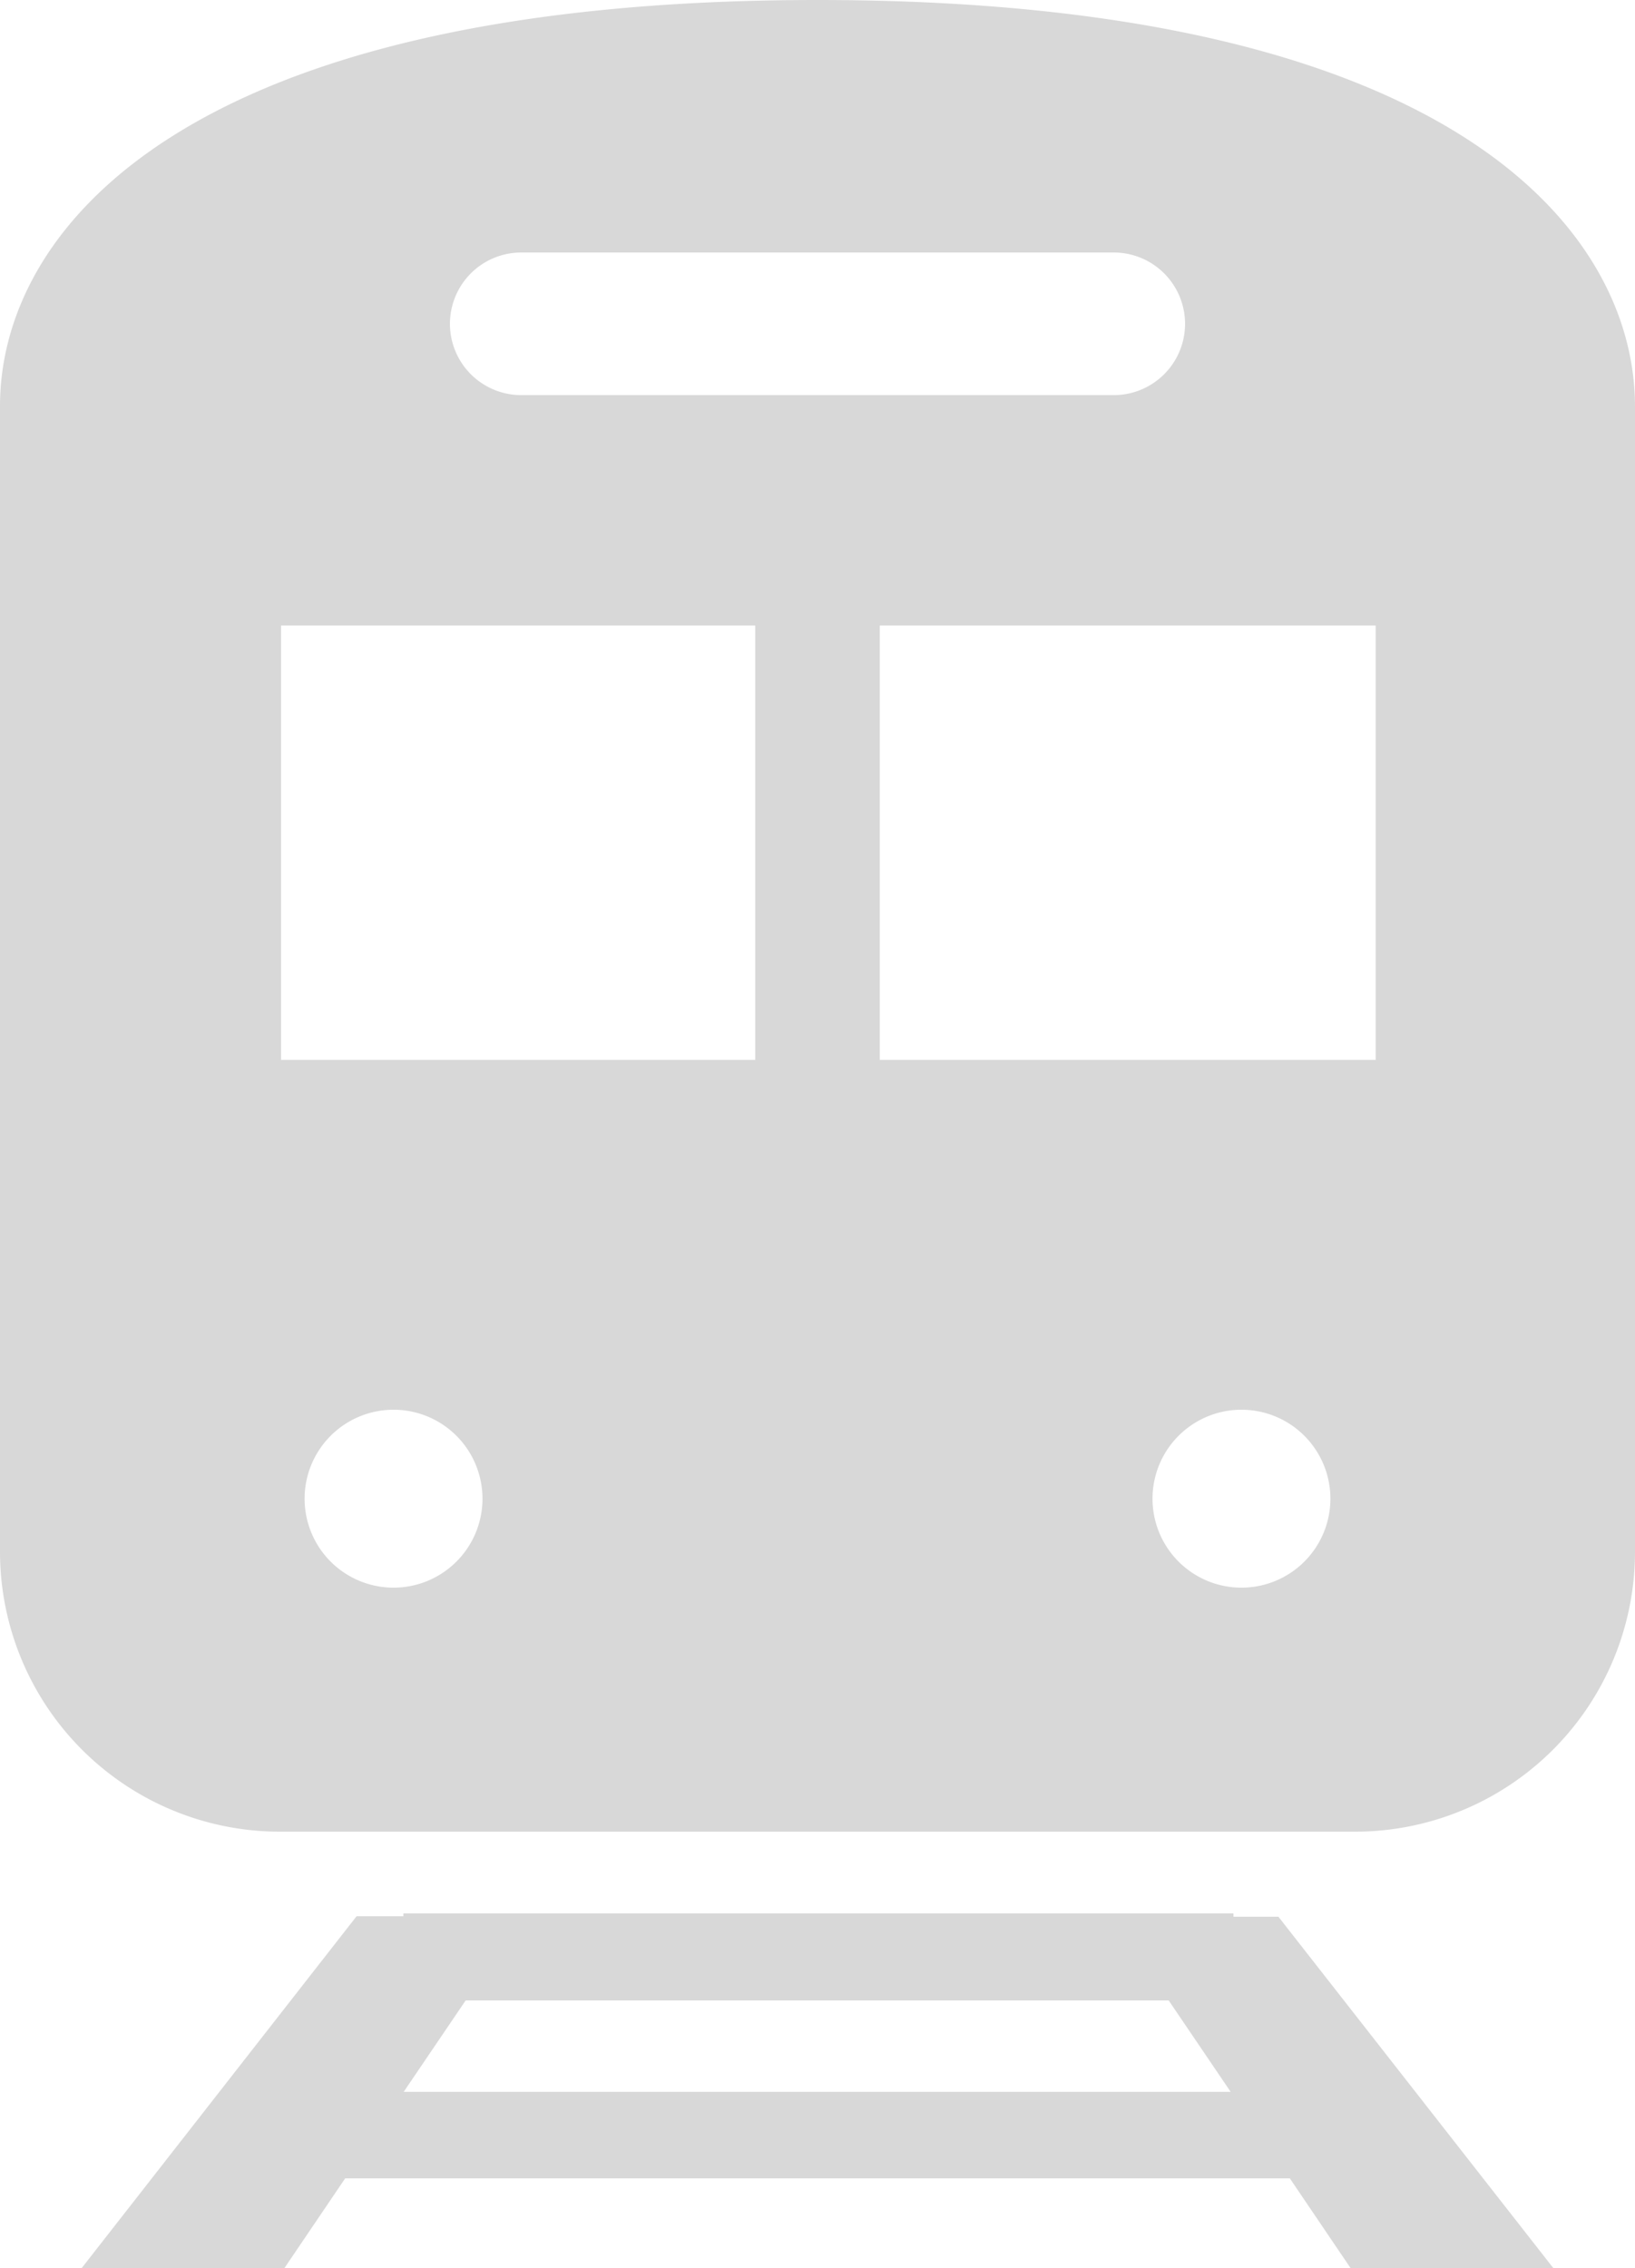
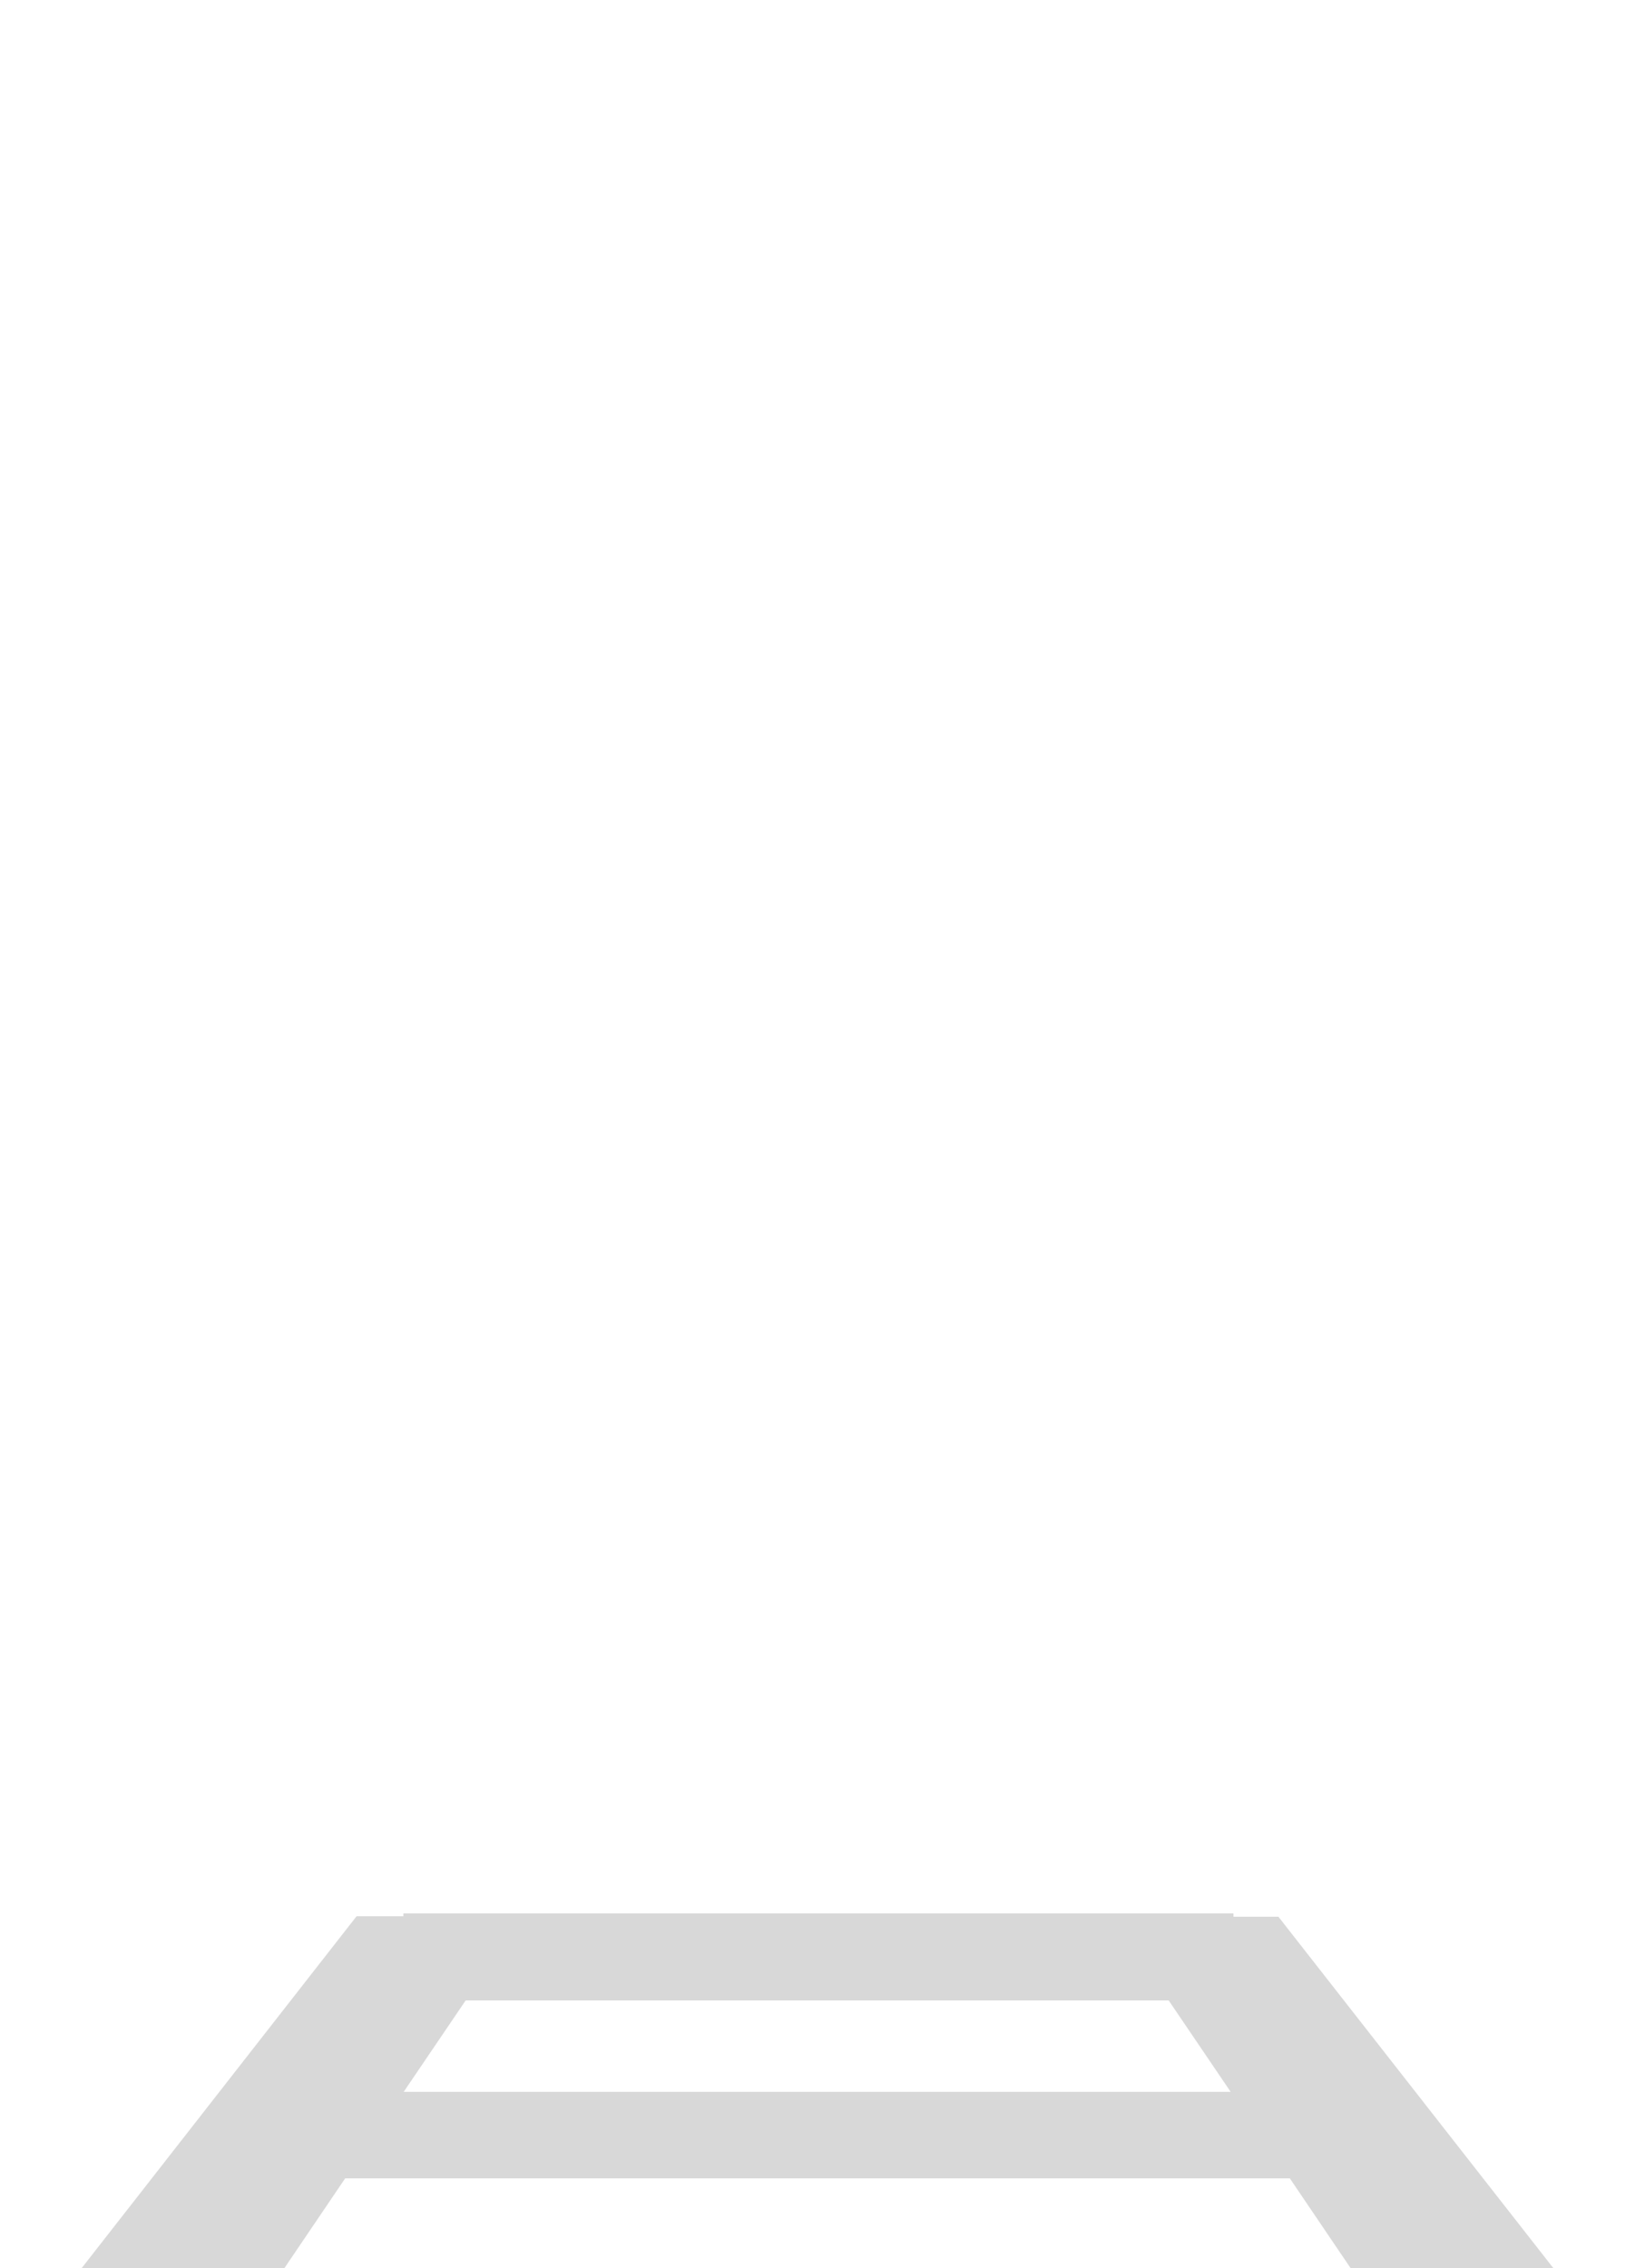
<svg xmlns="http://www.w3.org/2000/svg" viewBox="0 0 100 138.68">
  <defs>
    <style>.cls-1{fill:#d8d8d8;}</style>
  </defs>
  <title>アセット 7</title>
  <g id="レイヤー_2" data-name="レイヤー 2">
    <g id="レイヤー_3" data-name="レイヤー 3">
      <path class="cls-1" d="M75.44,117.2V117H24.67v.17H21.81L5,138.68H17.4l3.71-5.48H78.89l3.71,5.48H95L78.19,117.2ZM24.69,127.91l3.79-5.59h43l3.79,5.59Z" />
-       <path class="cls-1" d="M50,0C11.2,0,0,14.08,0,24.83v70A17.12,17.12,0,0,0,17.12,112H82.88A17.12,17.12,0,0,0,100,94.87v-70C100,14.08,88.8,0,50,0ZM31.88,15.44H68.12a4.36,4.36,0,0,1,0,8.72H31.88a4.36,4.36,0,1,1,0-8.72ZM24.07,97.08a5.44,5.44,0,1,1,5.44-5.44A5.44,5.44,0,0,1,24.07,97.08ZM46.19,64.81h-29V38.25h29ZM75.93,97.08a5.44,5.44,0,1,1,5.44-5.44A5.44,5.44,0,0,1,75.93,97.08Zm8.21-32.27H53.81V38.25H84.14Z" />
    </g>
  </g>
</svg>